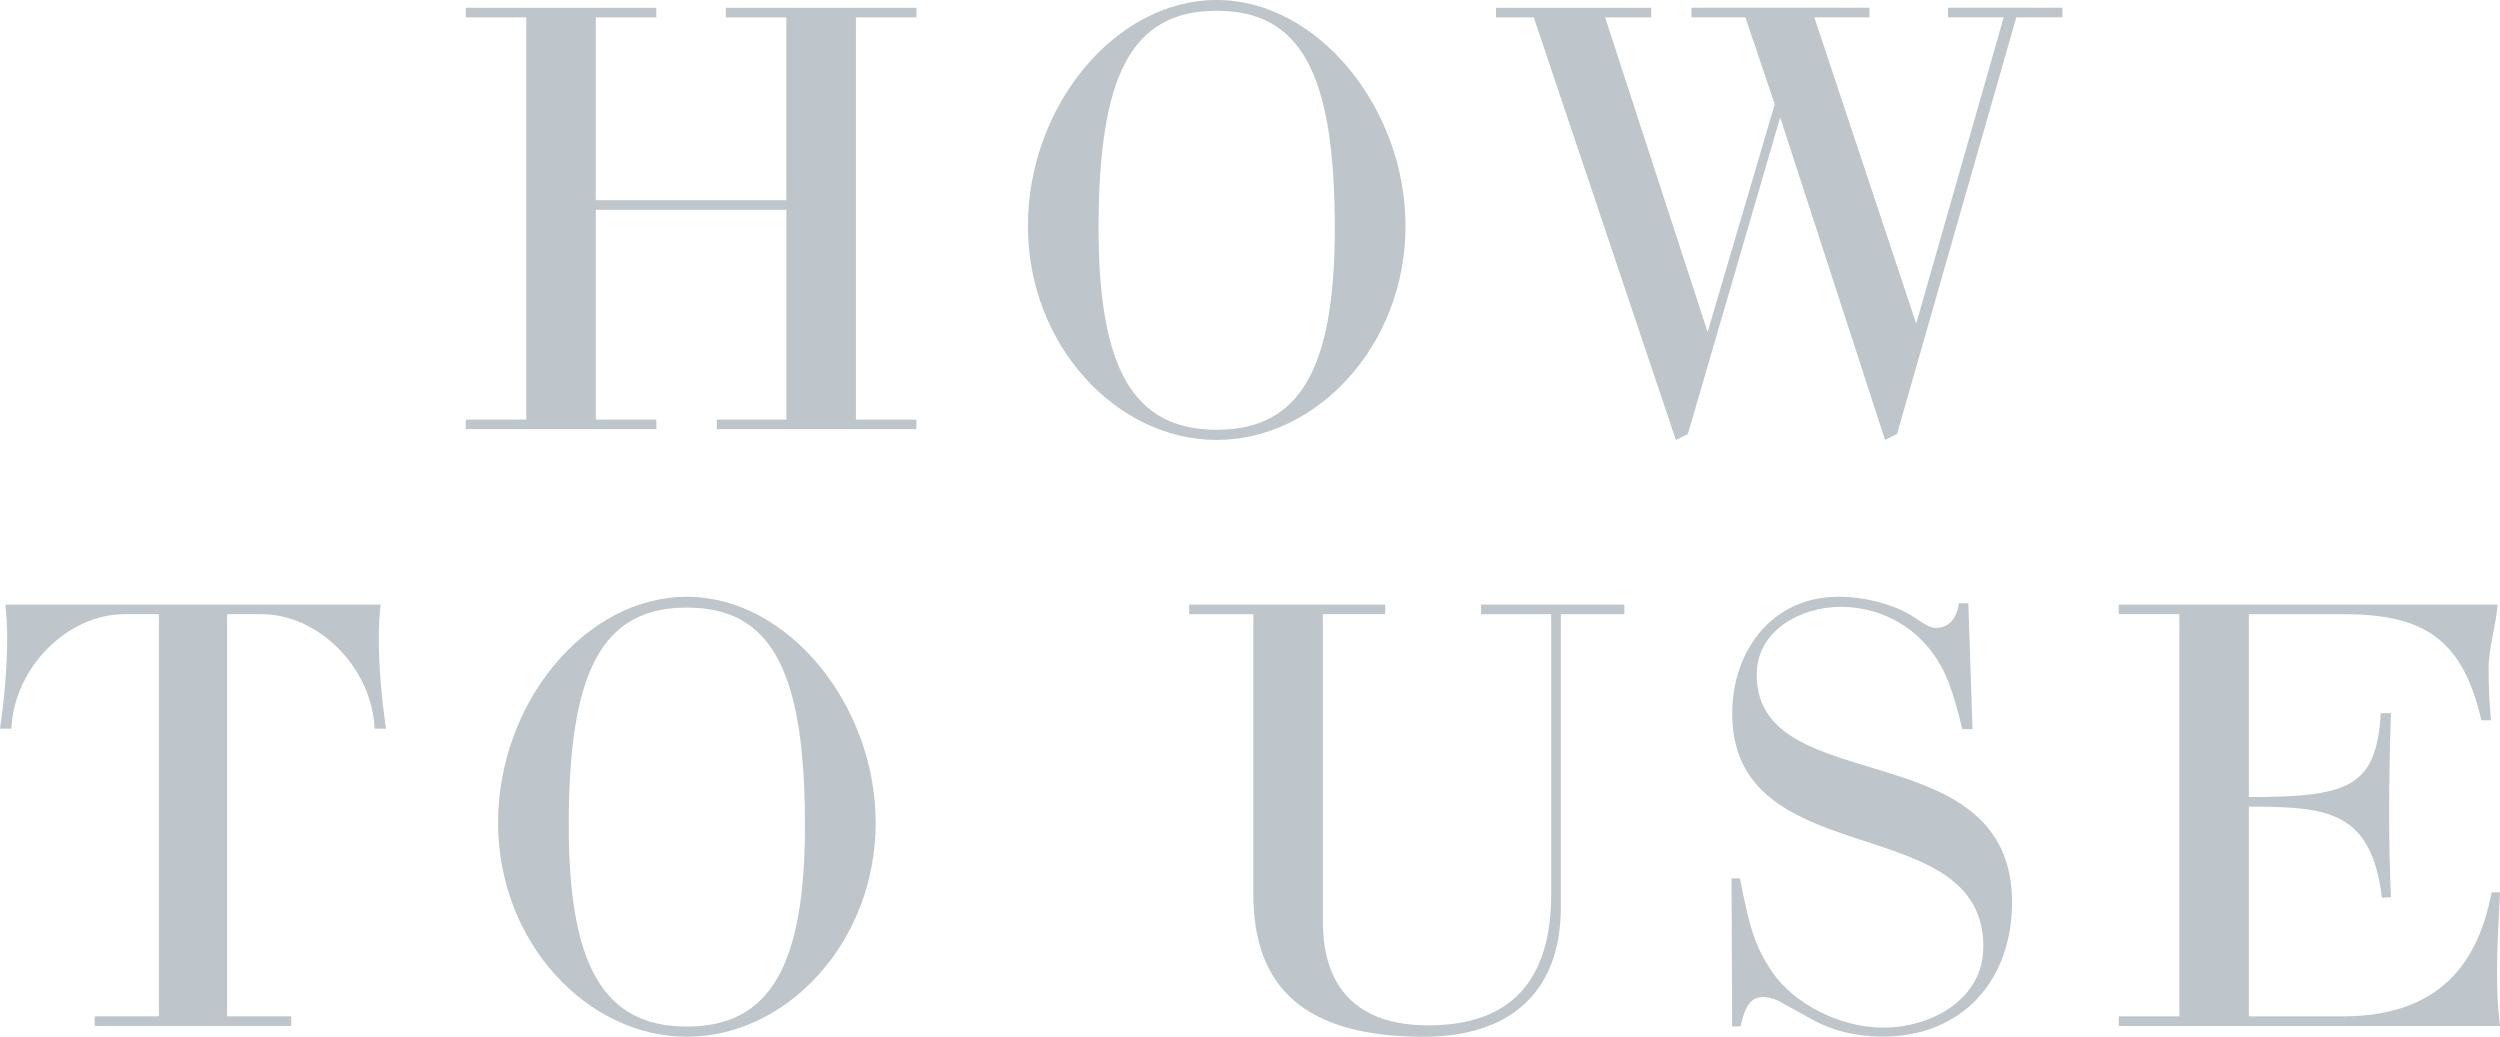
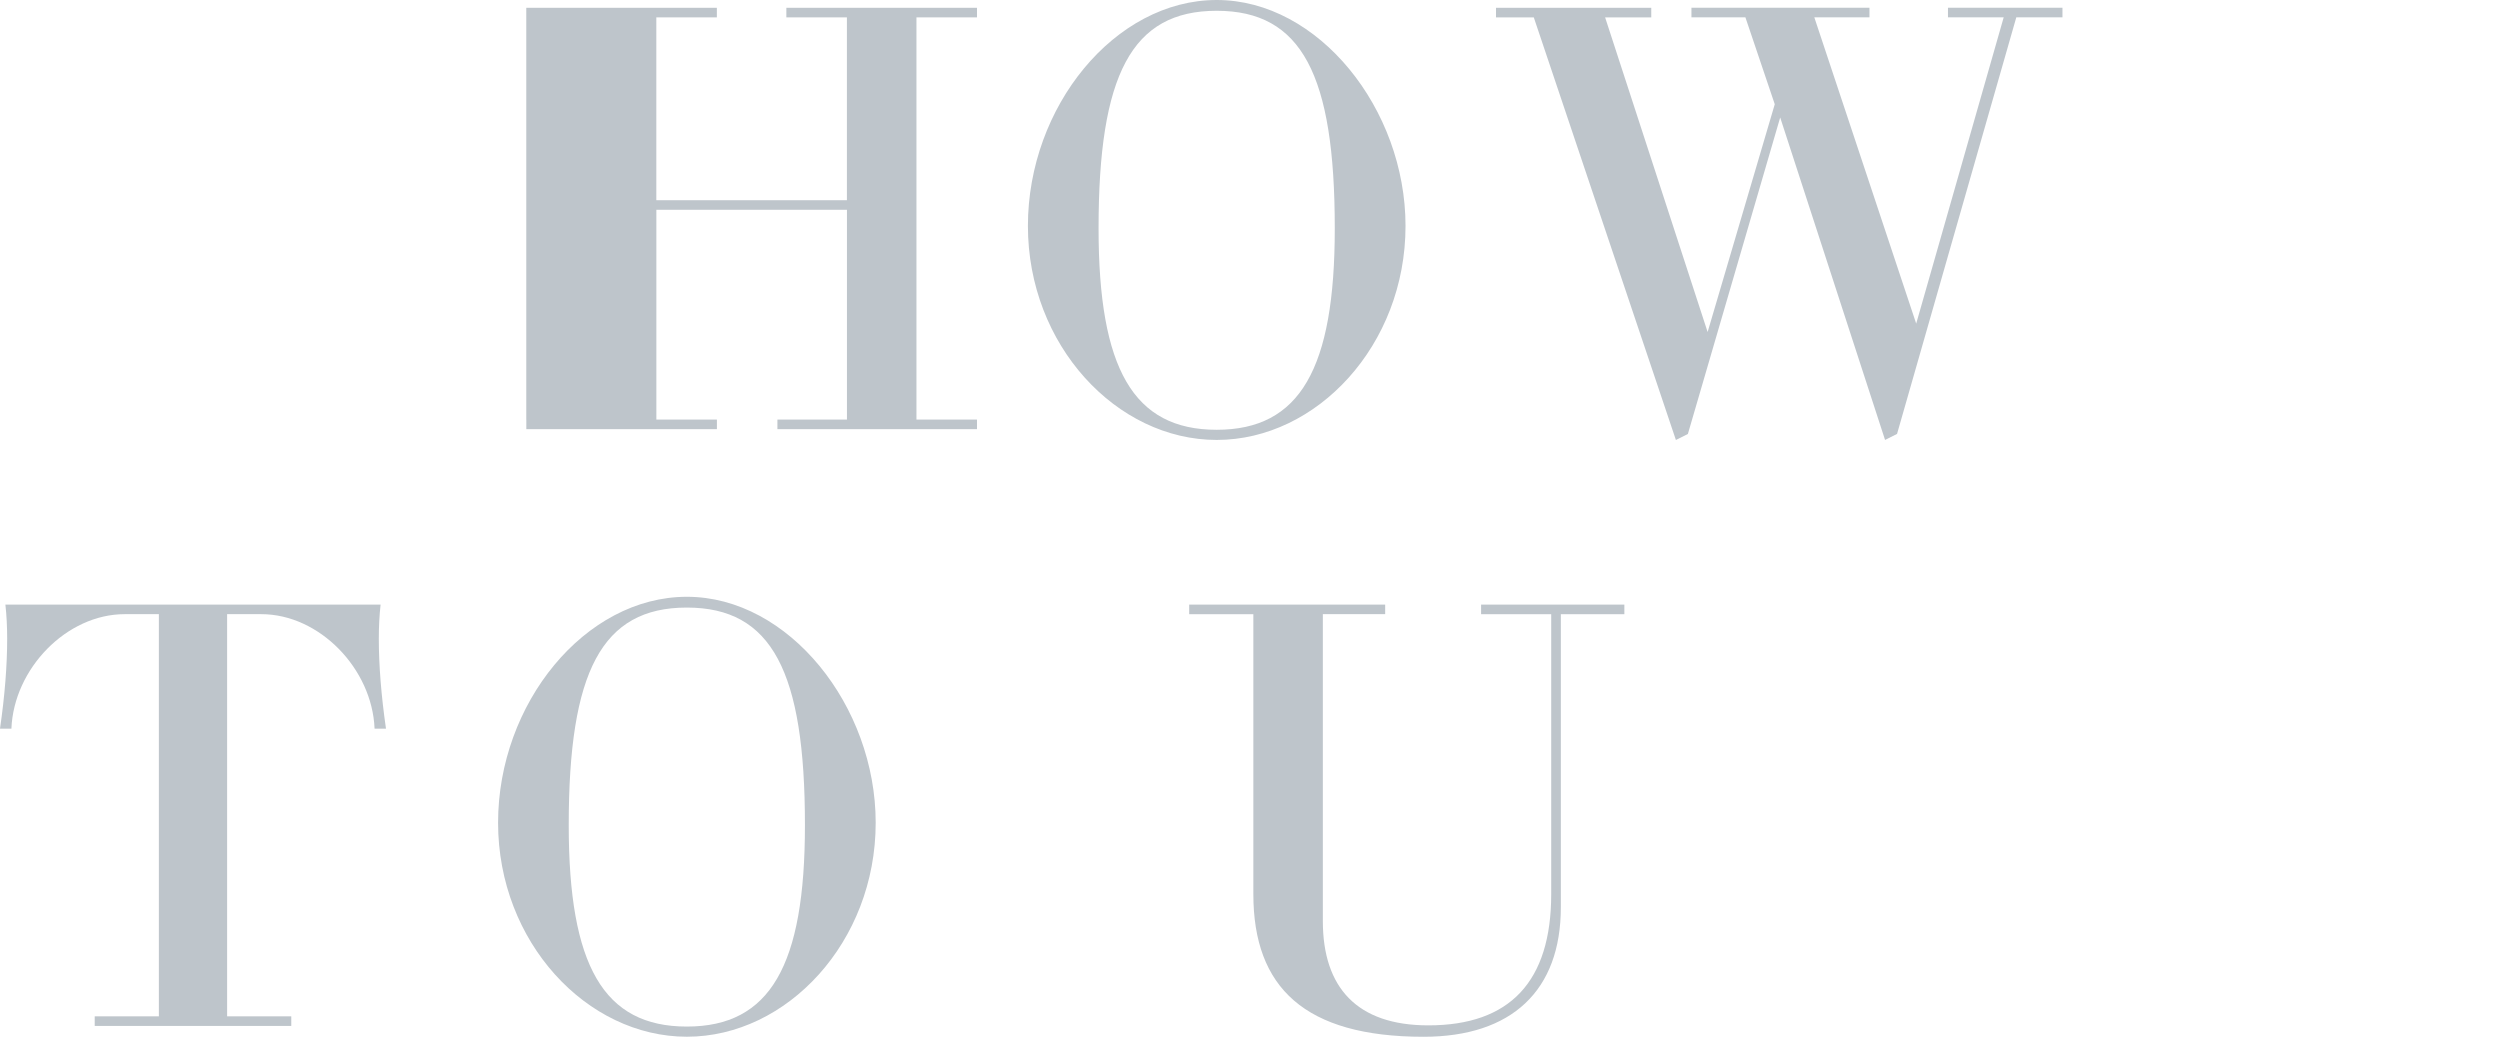
<svg xmlns="http://www.w3.org/2000/svg" id="_レイヤー_2" data-name="レイヤー 2" viewBox="0 0 519.45 215.41">
  <defs>
    <style>
      .cls-1 {
        fill: #bec5cb;
      }
    </style>
  </defs>
  <g id="_レイヤー_2-2" data-name="レイヤー 2">
    <g>
-       <path class="cls-1" d="m96.77,87.18h12.58V3.61h-12.58v-1.99h39.6v1.99h-12.58v37.99h39.6V3.61h-12.58v-1.99h39.61v1.99h-12.58v83.57h12.58v1.99h-41.47v-1.99h14.45v-43.59h-39.6v43.59h12.58v1.99h-39.6v-1.99Z" />
+       <path class="cls-1" d="m96.77,87.18h12.58V3.61v-1.99h39.6v1.99h-12.58v37.99h39.6V3.61h-12.58v-1.99h39.61v1.99h-12.58v83.57h12.58v1.99h-41.47v-1.99h14.45v-43.59h-39.6v43.59h12.58v1.99h-39.6v-1.99Z" />
      <path class="cls-1" d="m292.04,46.95c0,24.78-18.43,44.46-39.23,44.46s-39.23-19.68-39.23-44.46S231.64,0,252.81,0s39.23,22.67,39.23,46.95Zm-14.7.5c0-31.88-6.85-45.21-24.54-45.21s-24.54,13.33-24.54,45.21c0,29.14,7.22,41.85,24.54,41.85s24.54-12.7,24.54-41.85Z" />
      <path class="cls-1" d="m318.69,3.61h-7.85v-1.99h32.26v1.99h-9.59l21.3,65.38,13.95-47.33-6.1-18.06h-11.21v-1.99h36.99v1.99h-11.46l21.17,63.64,18.18-63.64h-11.58v-1.99h23.79v1.99h-9.59l-24.78,86.56-2.49,1.25-21.79-67-19.18,65.76-2.49,1.25L318.69,3.61Z" />
      <path class="cls-1" d="m19.68,213.17v-1.99h13.33v-83.57h-7.1c-12.08,0-23.04,11.33-23.54,23.79H0c1-6.85,1.49-13.2,1.49-18.68,0-2.49-.12-4.86-.37-7.1h77.96c-.25,2.24-.37,4.61-.37,7.1,0,5.48.5,11.83,1.49,18.68h-2.37c-.5-12.45-11.46-23.79-23.54-23.79h-7.1v83.57h13.33v1.99H19.68Z" />
      <path class="cls-1" d="m181.95,170.95c0,24.78-18.43,44.46-39.23,44.46s-39.23-19.68-39.23-44.46,18.06-46.95,39.23-46.95,39.23,22.67,39.23,46.95Zm-14.7.5c0-31.88-6.85-45.21-24.54-45.21s-24.54,13.33-24.54,45.21c0,29.14,7.22,41.85,24.54,41.85s24.54-12.7,24.54-41.85Z" />
      <path class="cls-1" d="m287.81,125.62v1.99h-12.95v63.77c0,13.82,7.1,21.67,21.92,21.67,16.94,0,25.53-9.09,25.53-27.27v-58.16h-14.57v-1.99h29.77v1.99h-13.2v60.9c0,17.31-10.21,26.9-28.52,26.9-24.66,0-35.37-10.21-35.37-29.64v-58.16h-13.33v-1.99h40.72Z" />
-       <path class="cls-1" d="m412.1,196.73c0-15.69-15.32-18.68-29.39-23.54-11.83-4.11-22.79-9.59-22.79-24.91,0-13.08,8.34-24.29,22.04-24.29,5.73,0,12.21,1.74,16.07,4.48,2.49,1.62,3.11,1.99,4.23,1.99,2.62,0,4.36-1.87,4.73-5.11h1.99l.87,26.15h-2.12c-2.12-8.72-3.61-12.45-6.35-16.07-4.36-5.85-11.33-9.34-18.93-9.34-8.22,0-17.44,4.86-17.44,14.07,0,13.58,14.07,16.19,27.77,20.55,12.83,3.99,25.28,9.59,25.28,26.78,0,16.19-10.34,27.9-26.9,27.9-5.48,0-10.59-1.25-14.95-3.74l-6.1-3.36c-1.25-.75-2.62-1.12-3.74-1.12-2.49,0-3.74,1.62-4.73,6.1h-1.74l-.12-30.76h1.74c2.12,10.84,3.24,14.2,6.6,19.3,4.61,6.85,14.32,11.71,23.17,11.71,9.84,0,20.8-5.73,20.8-16.81Z" />
-       <path class="cls-1" d="m452.82,127.61h-12.58v-1.99h78.71c-.37,4.61-1.87,8.97-1.87,13.33,0,3.36.12,6.85.5,10.71h-1.99c-3.86-16.56-11.58-22.04-28.52-22.04h-19.8v37.99c20.67,0,26.53-1.99,27.4-17.44h2.12c-.25,7.1-.37,14.2-.37,21.3,0,5.6.12,11.33.37,16.94l-1.87.12c-2.24-18.06-11.21-18.93-27.65-18.93v43.59h19.3c20.18,0,28.27-10.84,31.14-25.78h1.74c-.25,5.73-.62,11.21-.62,16.44,0,3.99.12,7.22.62,11.33h-79.21v-1.99h12.58v-83.57Z" />
    </g>
  </g>
</svg>